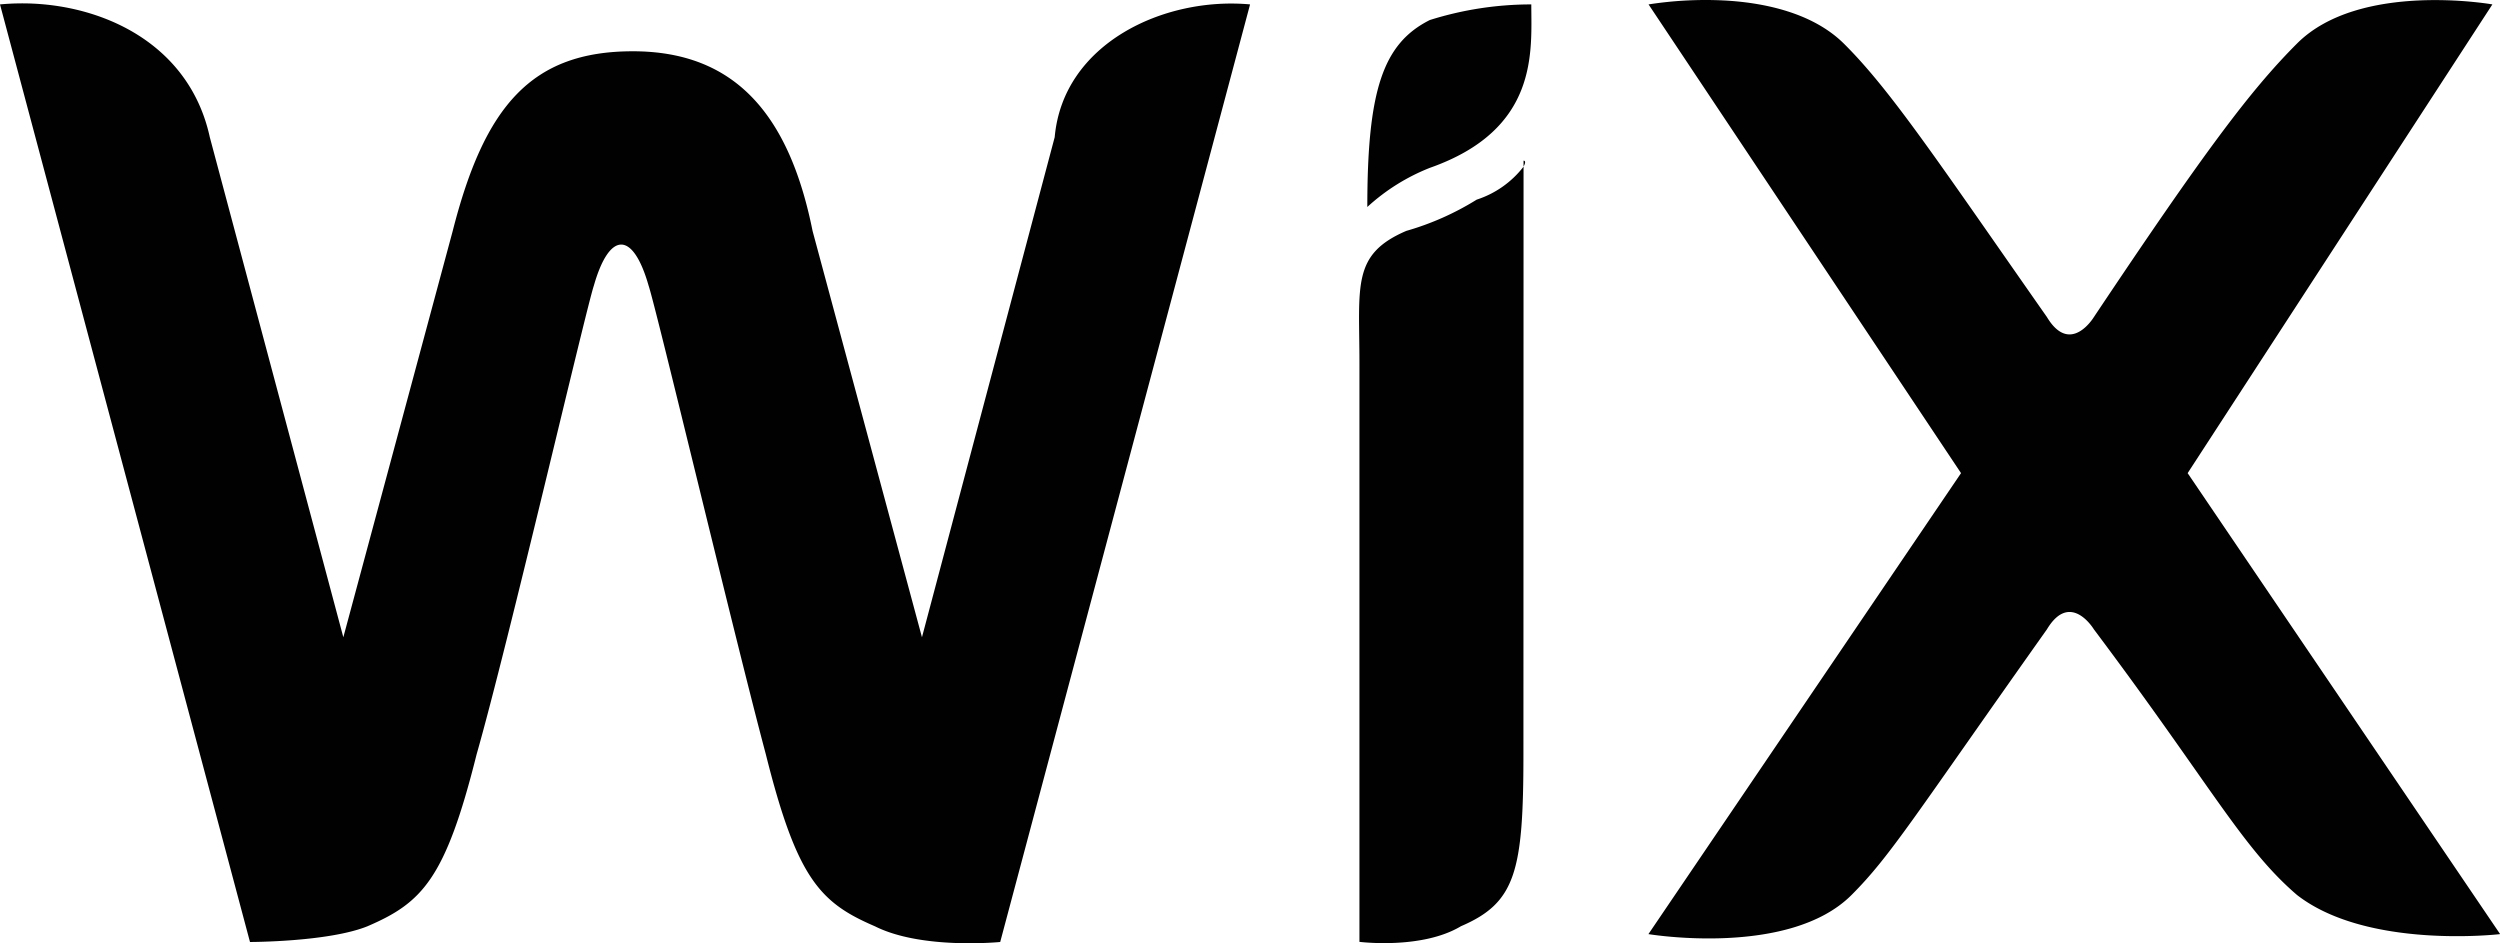
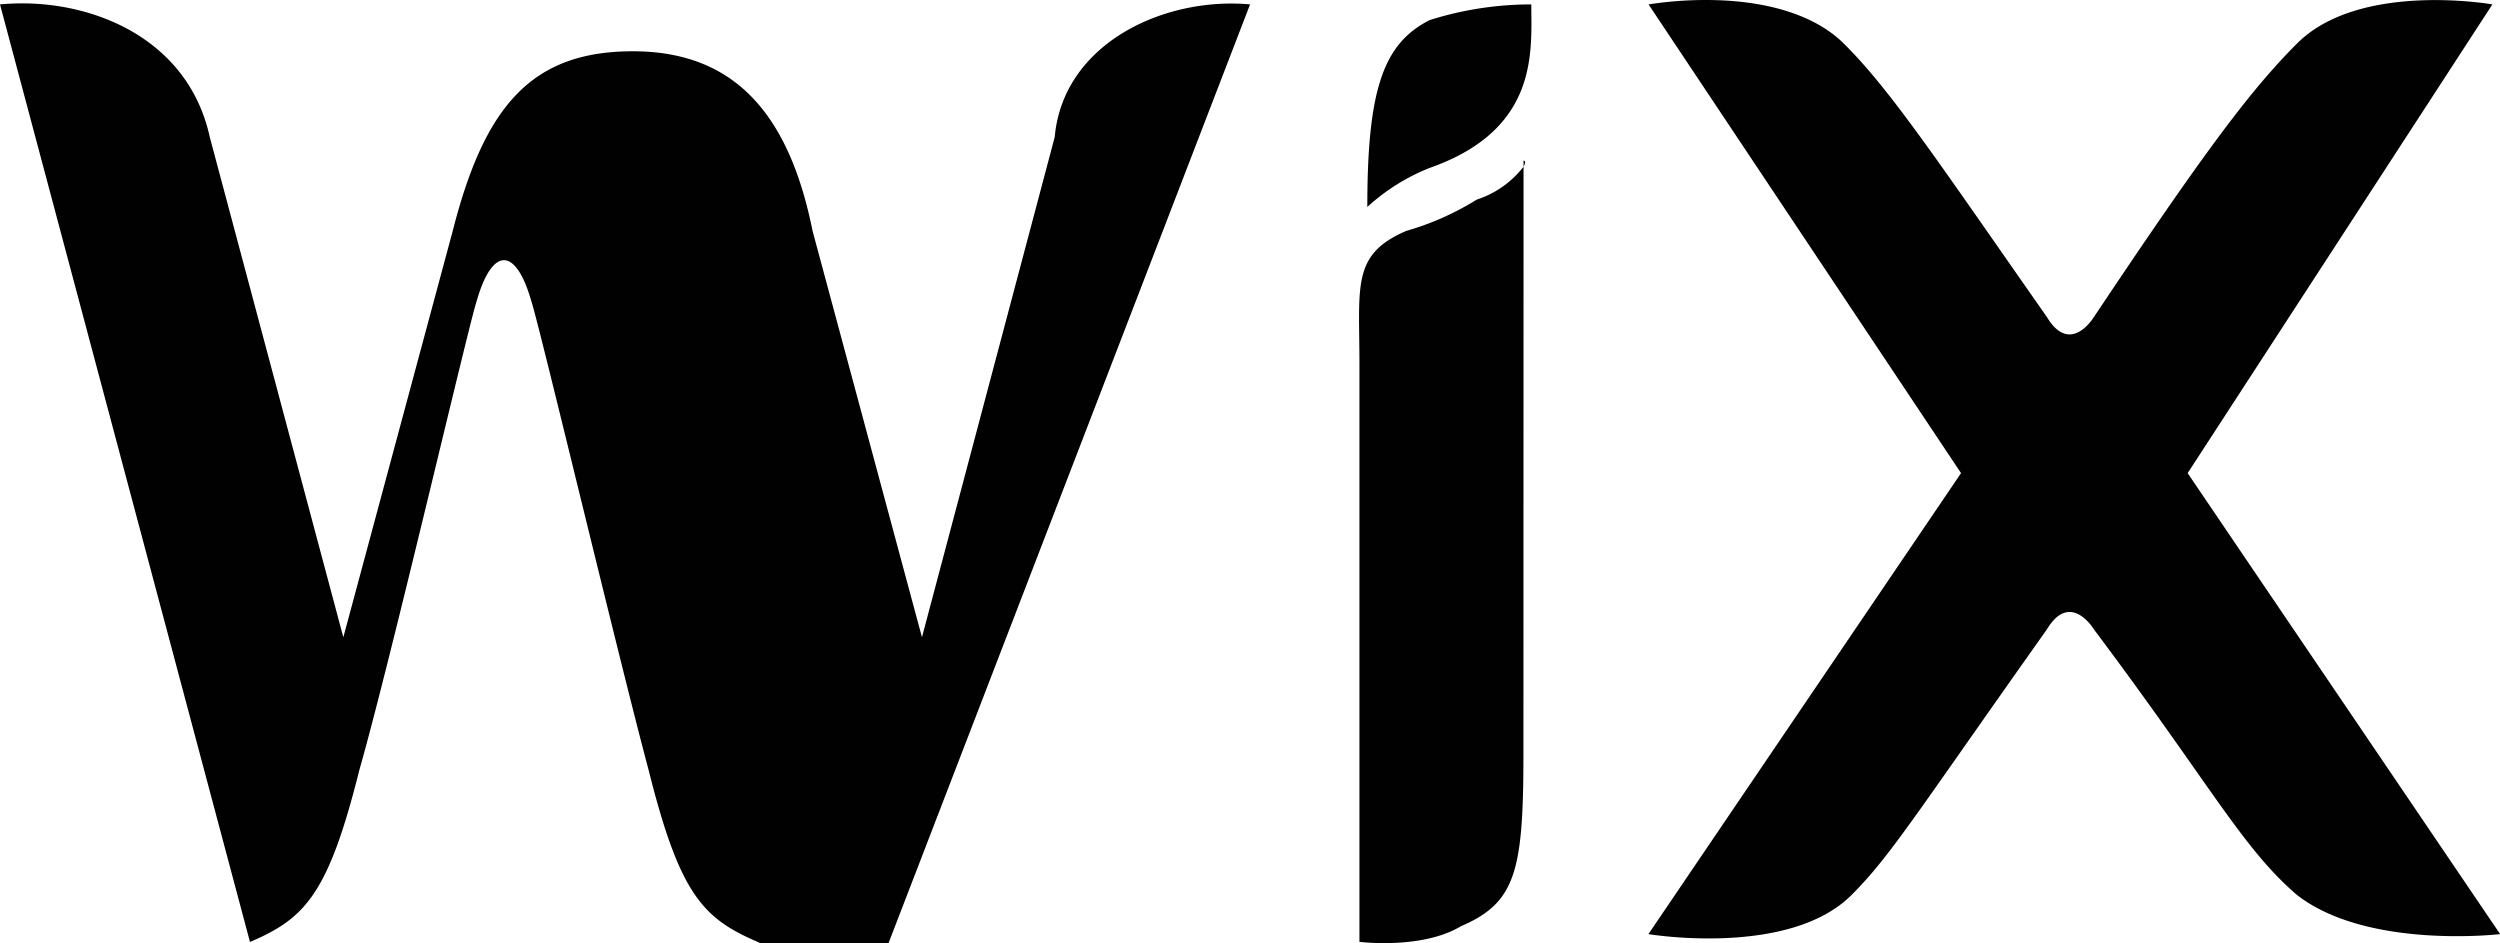
<svg xmlns="http://www.w3.org/2000/svg" viewBox="0 0 187.21 70.63">
  <defs>
    <style>.a{fill:#010101;}</style>
  </defs>
  <title>wix-logo</title>
-   <path class="a" d="M135.11,65.08a27.83,27.83,0,0,0-5.56.3l23.4,35.1L129.54,135s10.53,1.76,15.21-2.93c2.93-2.93,4.68-5.85,14.63-19.89,1.76-2.93,3.52,0,3.52,0,8.78,11.7,11.11,16.38,15.21,19.89,5.27,4.1,15.21,2.93,15.21,2.93l-23.4-34.52,22.82-35.1s-9.95-1.76-14.63,2.93c-3.51,3.51-7,8.19-15.21,20.48,0,0-1.76,2.93-3.52,0-8.19-11.7-11.7-17-15.21-20.48C141.83,66,138.18,65.23,135.11,65.08ZM8.56,65.32a17.92,17.92,0,0,0-2.46.06l18.72,70.21s5.85,0,8.78-1.17c4.1-1.76,5.85-3.52,8.19-12.88,2.34-8.19,8.19-33.35,8.78-35.1,1.17-4.1,2.93-4.1,4.1,0,.59,1.76,6.44,26.33,8.78,35.1,2.34,9.36,4.09,11.12,8.18,12.88,3.51,1.76,9.37,1.17,9.37,1.17L99.71,65.38c-6.44-.59-14,2.92-14.63,9.94l-9.94,37.45L66.95,82.35c-1.76-8.78-5.86-13.46-13.46-13.46S42.38,73,40,82.35l-8.19,30.42-10-37.45C20.36,68.66,14.35,65.59,8.56,65.32Zm112.21.06a25.31,25.31,0,0,0-7.6,1.17c-3.51,1.76-4.68,5.27-4.68,14a15.17,15.17,0,0,1,4.68-2.93C121.36,74.74,120.77,68.89,120.77,65.38Zm-.58,11.7v.45C120.33,77.27,120.36,77.08,120.18,77.08Zm0,.45A7.28,7.28,0,0,1,116.68,80a20.8,20.8,0,0,1-5.27,2.34c-4.1,1.76-3.51,4.09-3.51,9.94v43.3s4.67.59,7.6-1.17c4.1-1.76,4.68-4.1,4.68-12.88Z" transform="translate(-6.1 -65.05)" />
+   <path class="a" d="M135.11,65.08a27.83,27.83,0,0,0-5.56.3l23.4,35.1L129.54,135s10.53,1.76,15.21-2.93c2.93-2.93,4.68-5.85,14.63-19.89,1.76-2.93,3.52,0,3.52,0,8.78,11.7,11.11,16.38,15.21,19.89,5.27,4.1,15.21,2.93,15.21,2.93l-23.4-34.52,22.82-35.1s-9.95-1.76-14.63,2.93c-3.51,3.51-7,8.19-15.21,20.48,0,0-1.76,2.93-3.52,0-8.19-11.7-11.7-17-15.21-20.48C141.83,66,138.18,65.23,135.11,65.08ZM8.56,65.32a17.92,17.92,0,0,0-2.46.06l18.72,70.21c4.1-1.76,5.85-3.52,8.19-12.88,2.34-8.19,8.19-33.35,8.78-35.1,1.17-4.1,2.93-4.1,4.1,0,.59,1.76,6.44,26.33,8.78,35.1,2.34,9.36,4.09,11.12,8.18,12.88,3.51,1.76,9.37,1.17,9.37,1.17L99.71,65.38c-6.44-.59-14,2.92-14.63,9.94l-9.94,37.45L66.95,82.35c-1.76-8.78-5.86-13.46-13.46-13.46S42.38,73,40,82.35l-8.19,30.42-10-37.45C20.36,68.66,14.35,65.59,8.56,65.32Zm112.21.06a25.31,25.31,0,0,0-7.6,1.17c-3.51,1.76-4.68,5.27-4.68,14a15.17,15.17,0,0,1,4.68-2.93C121.36,74.74,120.77,68.89,120.77,65.38Zm-.58,11.7v.45C120.33,77.27,120.36,77.08,120.18,77.08Zm0,.45A7.28,7.28,0,0,1,116.68,80a20.8,20.8,0,0,1-5.27,2.34c-4.1,1.76-3.51,4.09-3.51,9.94v43.3s4.67.59,7.6-1.17c4.1-1.76,4.68-4.1,4.68-12.88Z" transform="translate(-6.1 -65.05)" />
</svg>